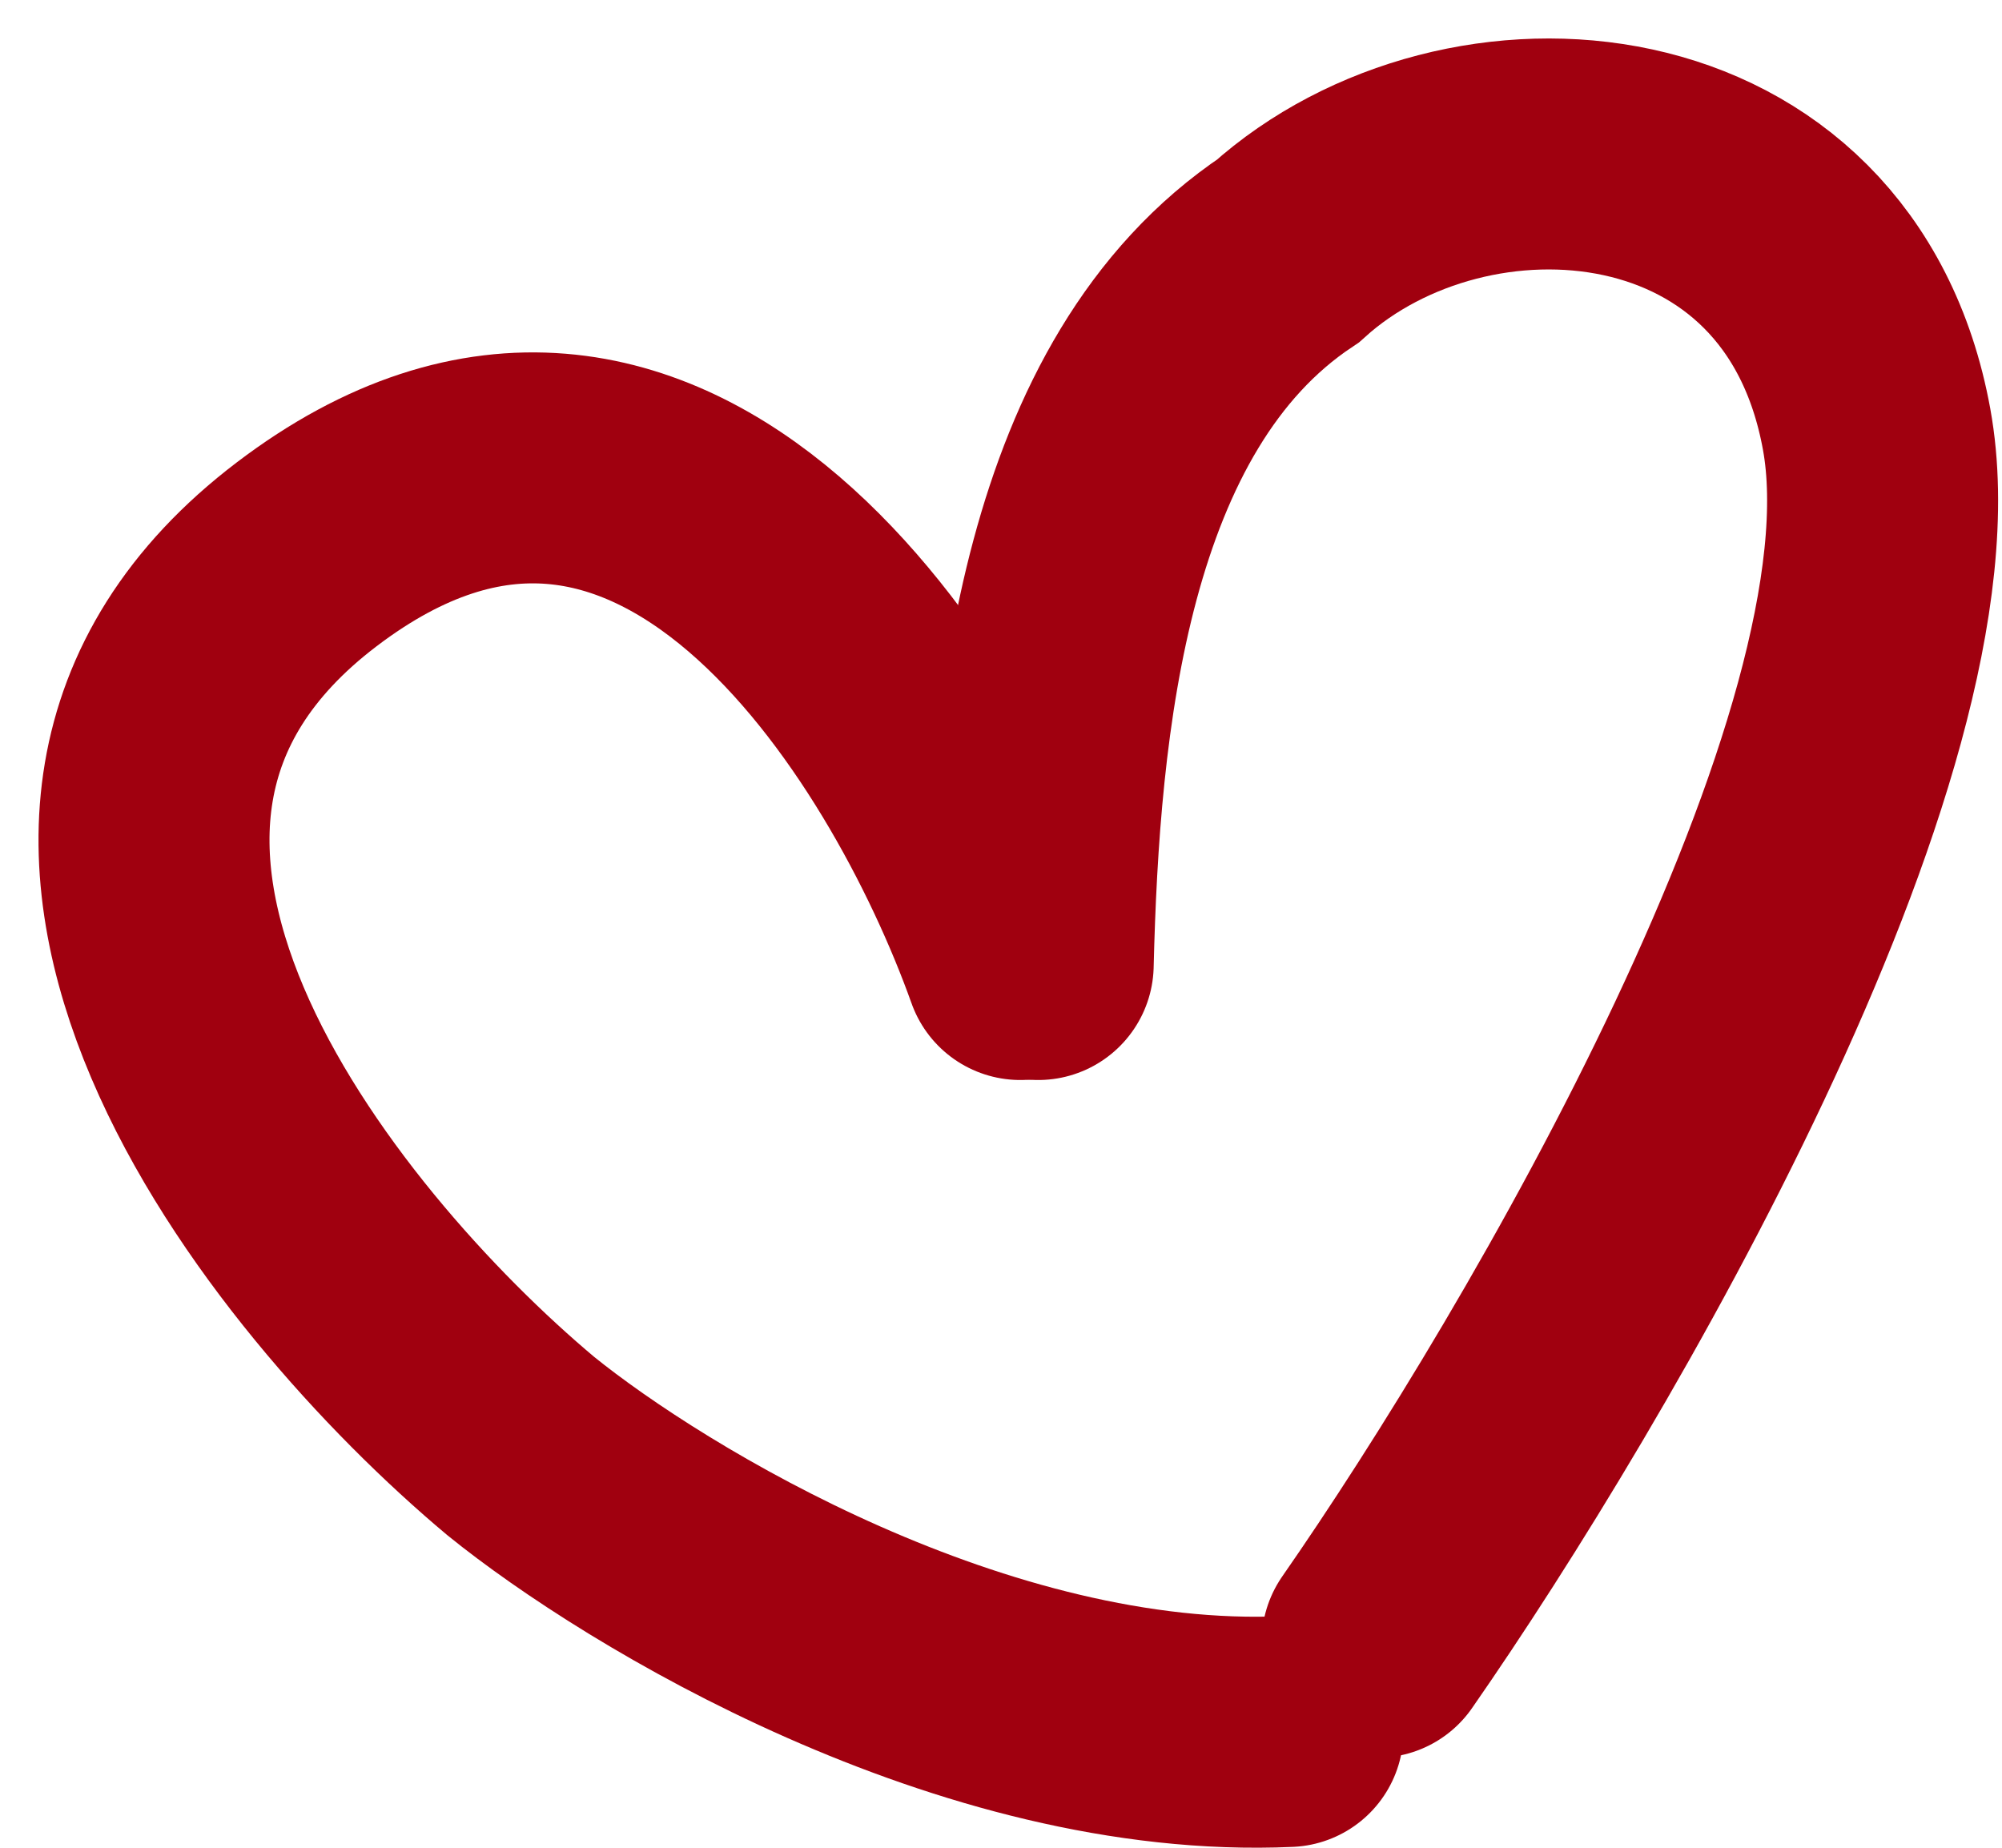
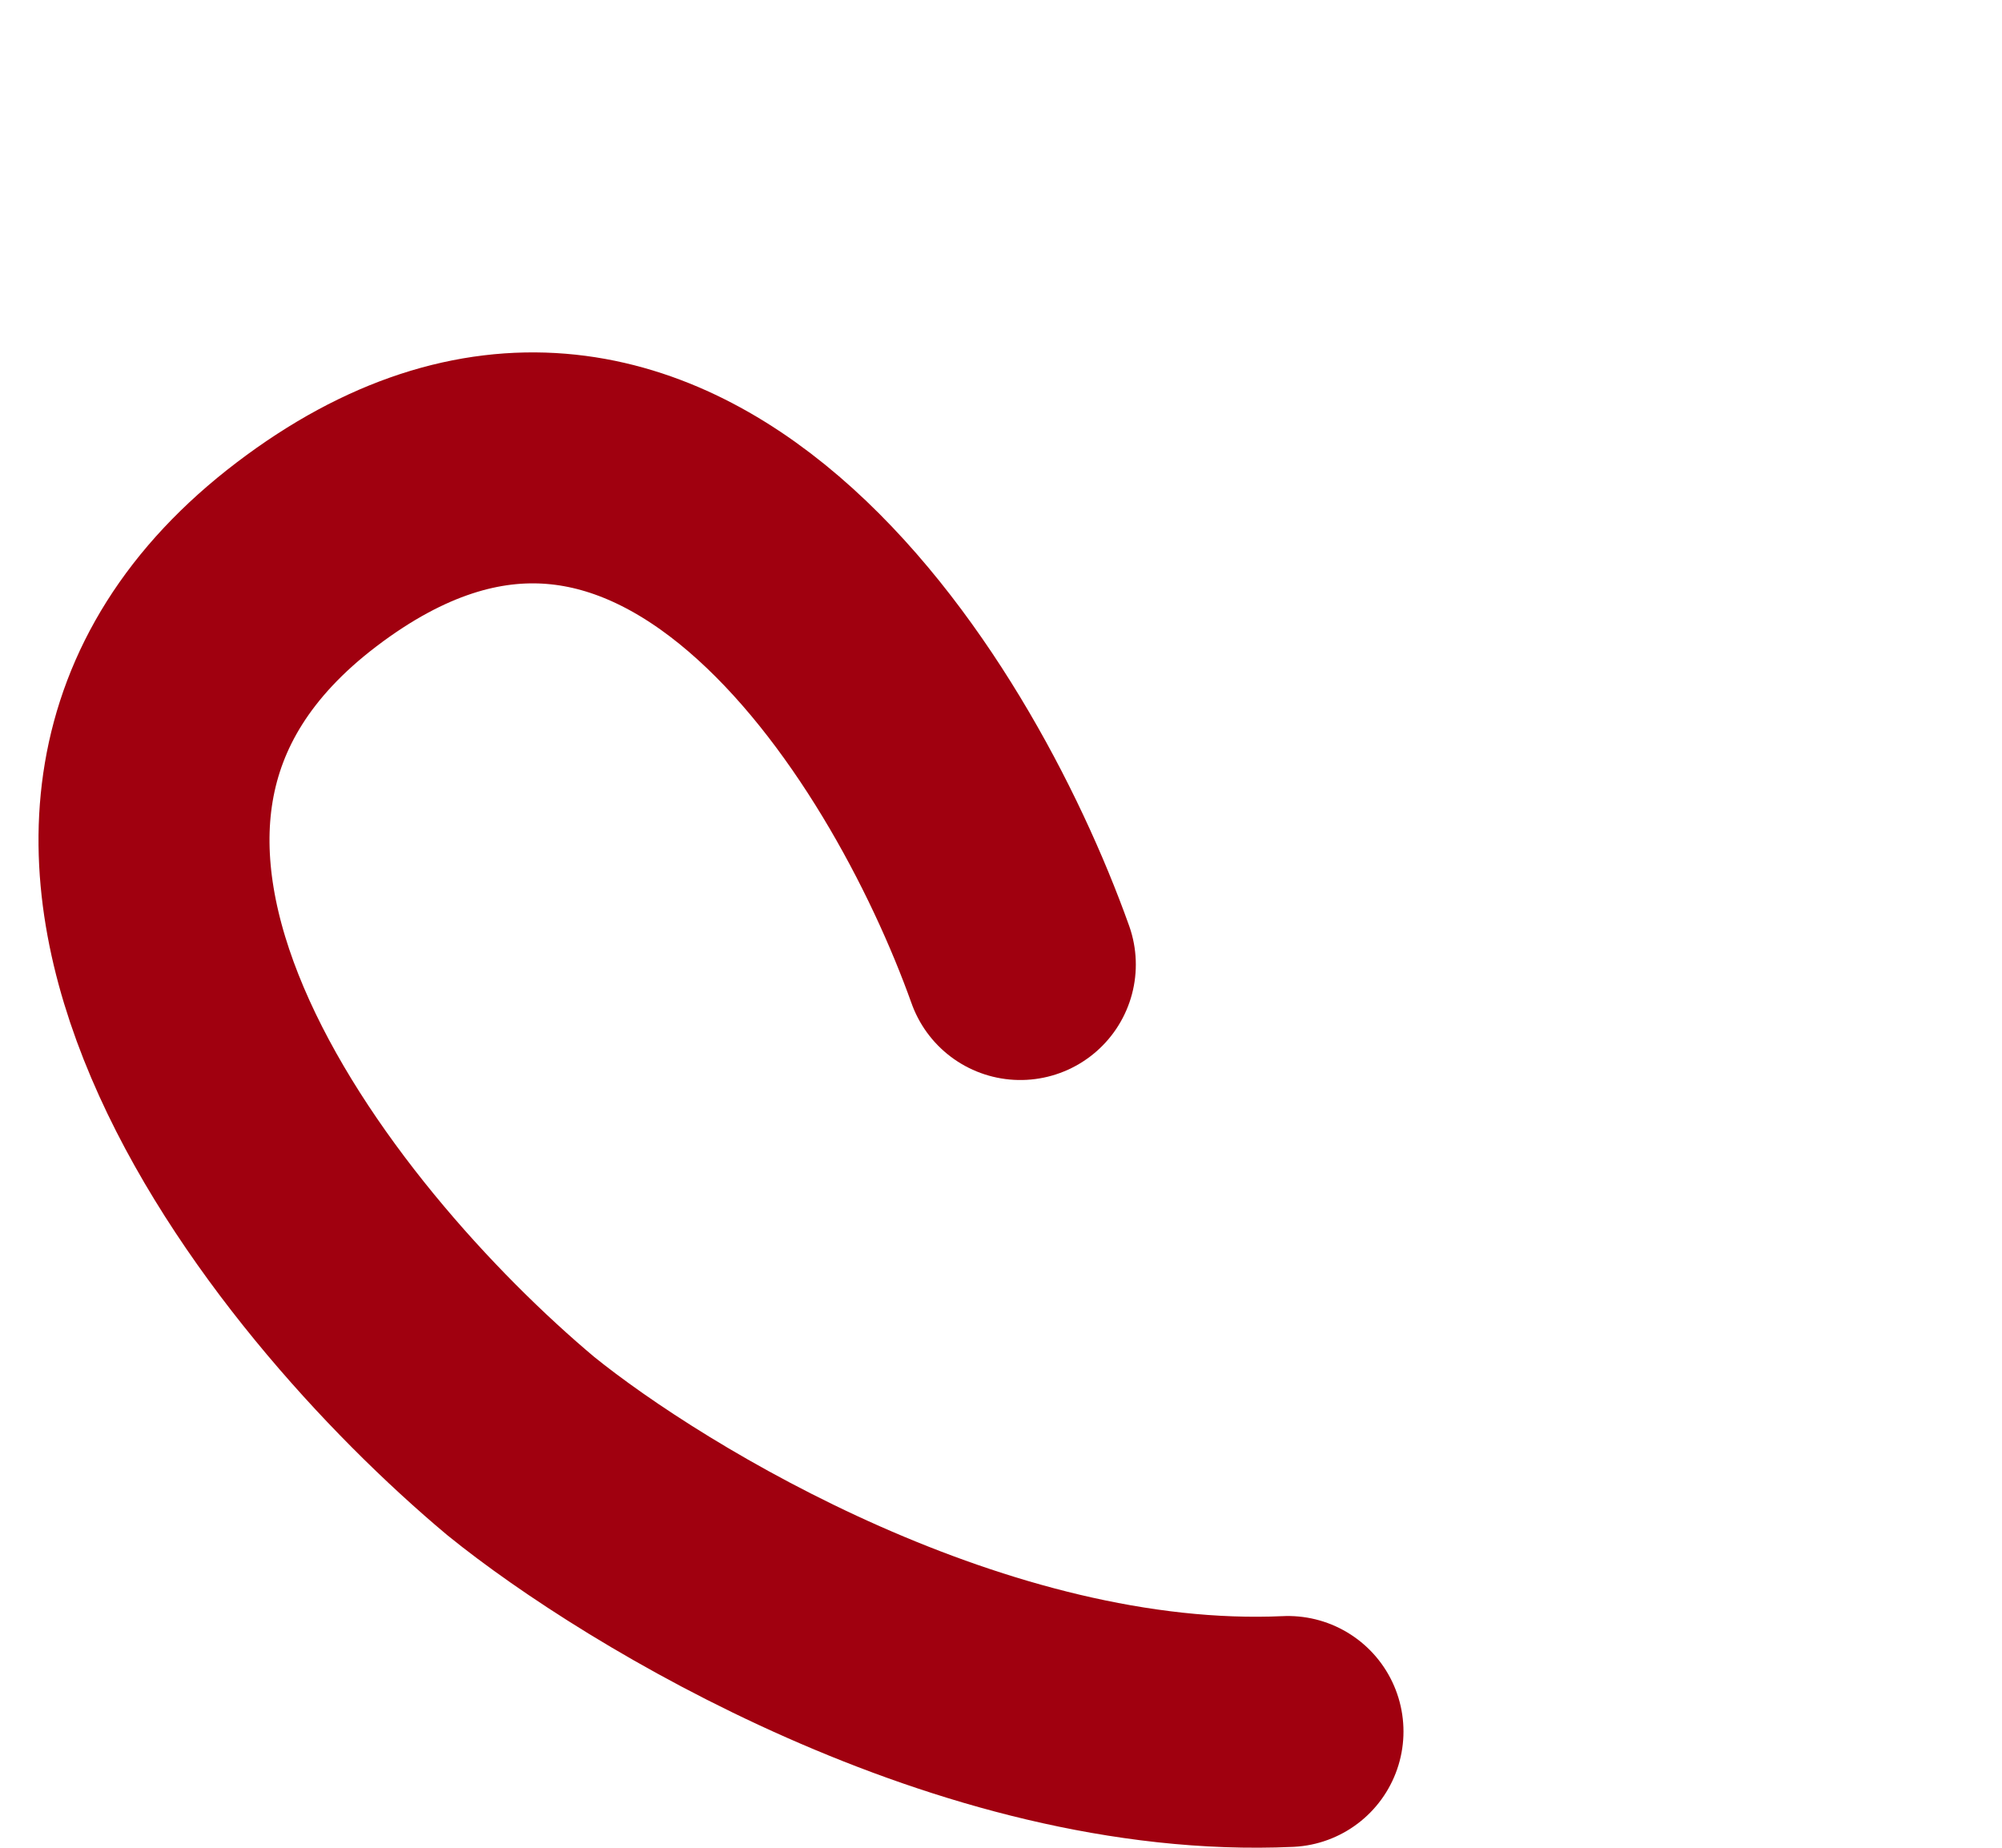
<svg xmlns="http://www.w3.org/2000/svg" width="26" height="24" viewBox="0 0 26 24" fill="none">
-   <path d="M13.483 12.528C13.56 9.361 13.947 5.114 16.727 3.26C19.043 1.175 23.631 1.5 24.372 5.577C25.113 9.655 20.356 17.779 17.885 21.331" stroke="#A0000F" stroke-width="3" stroke-linecap="round" />
  <path d="M13.251 12.528C12.093 9.284 8.618 3.677 3.984 7.199C-0.649 10.72 3.907 16.389 6.764 18.783C8.386 20.096 12.649 22.675 16.727 22.49" stroke="#A0000F" stroke-width="3" stroke-linecap="round" />
</svg>